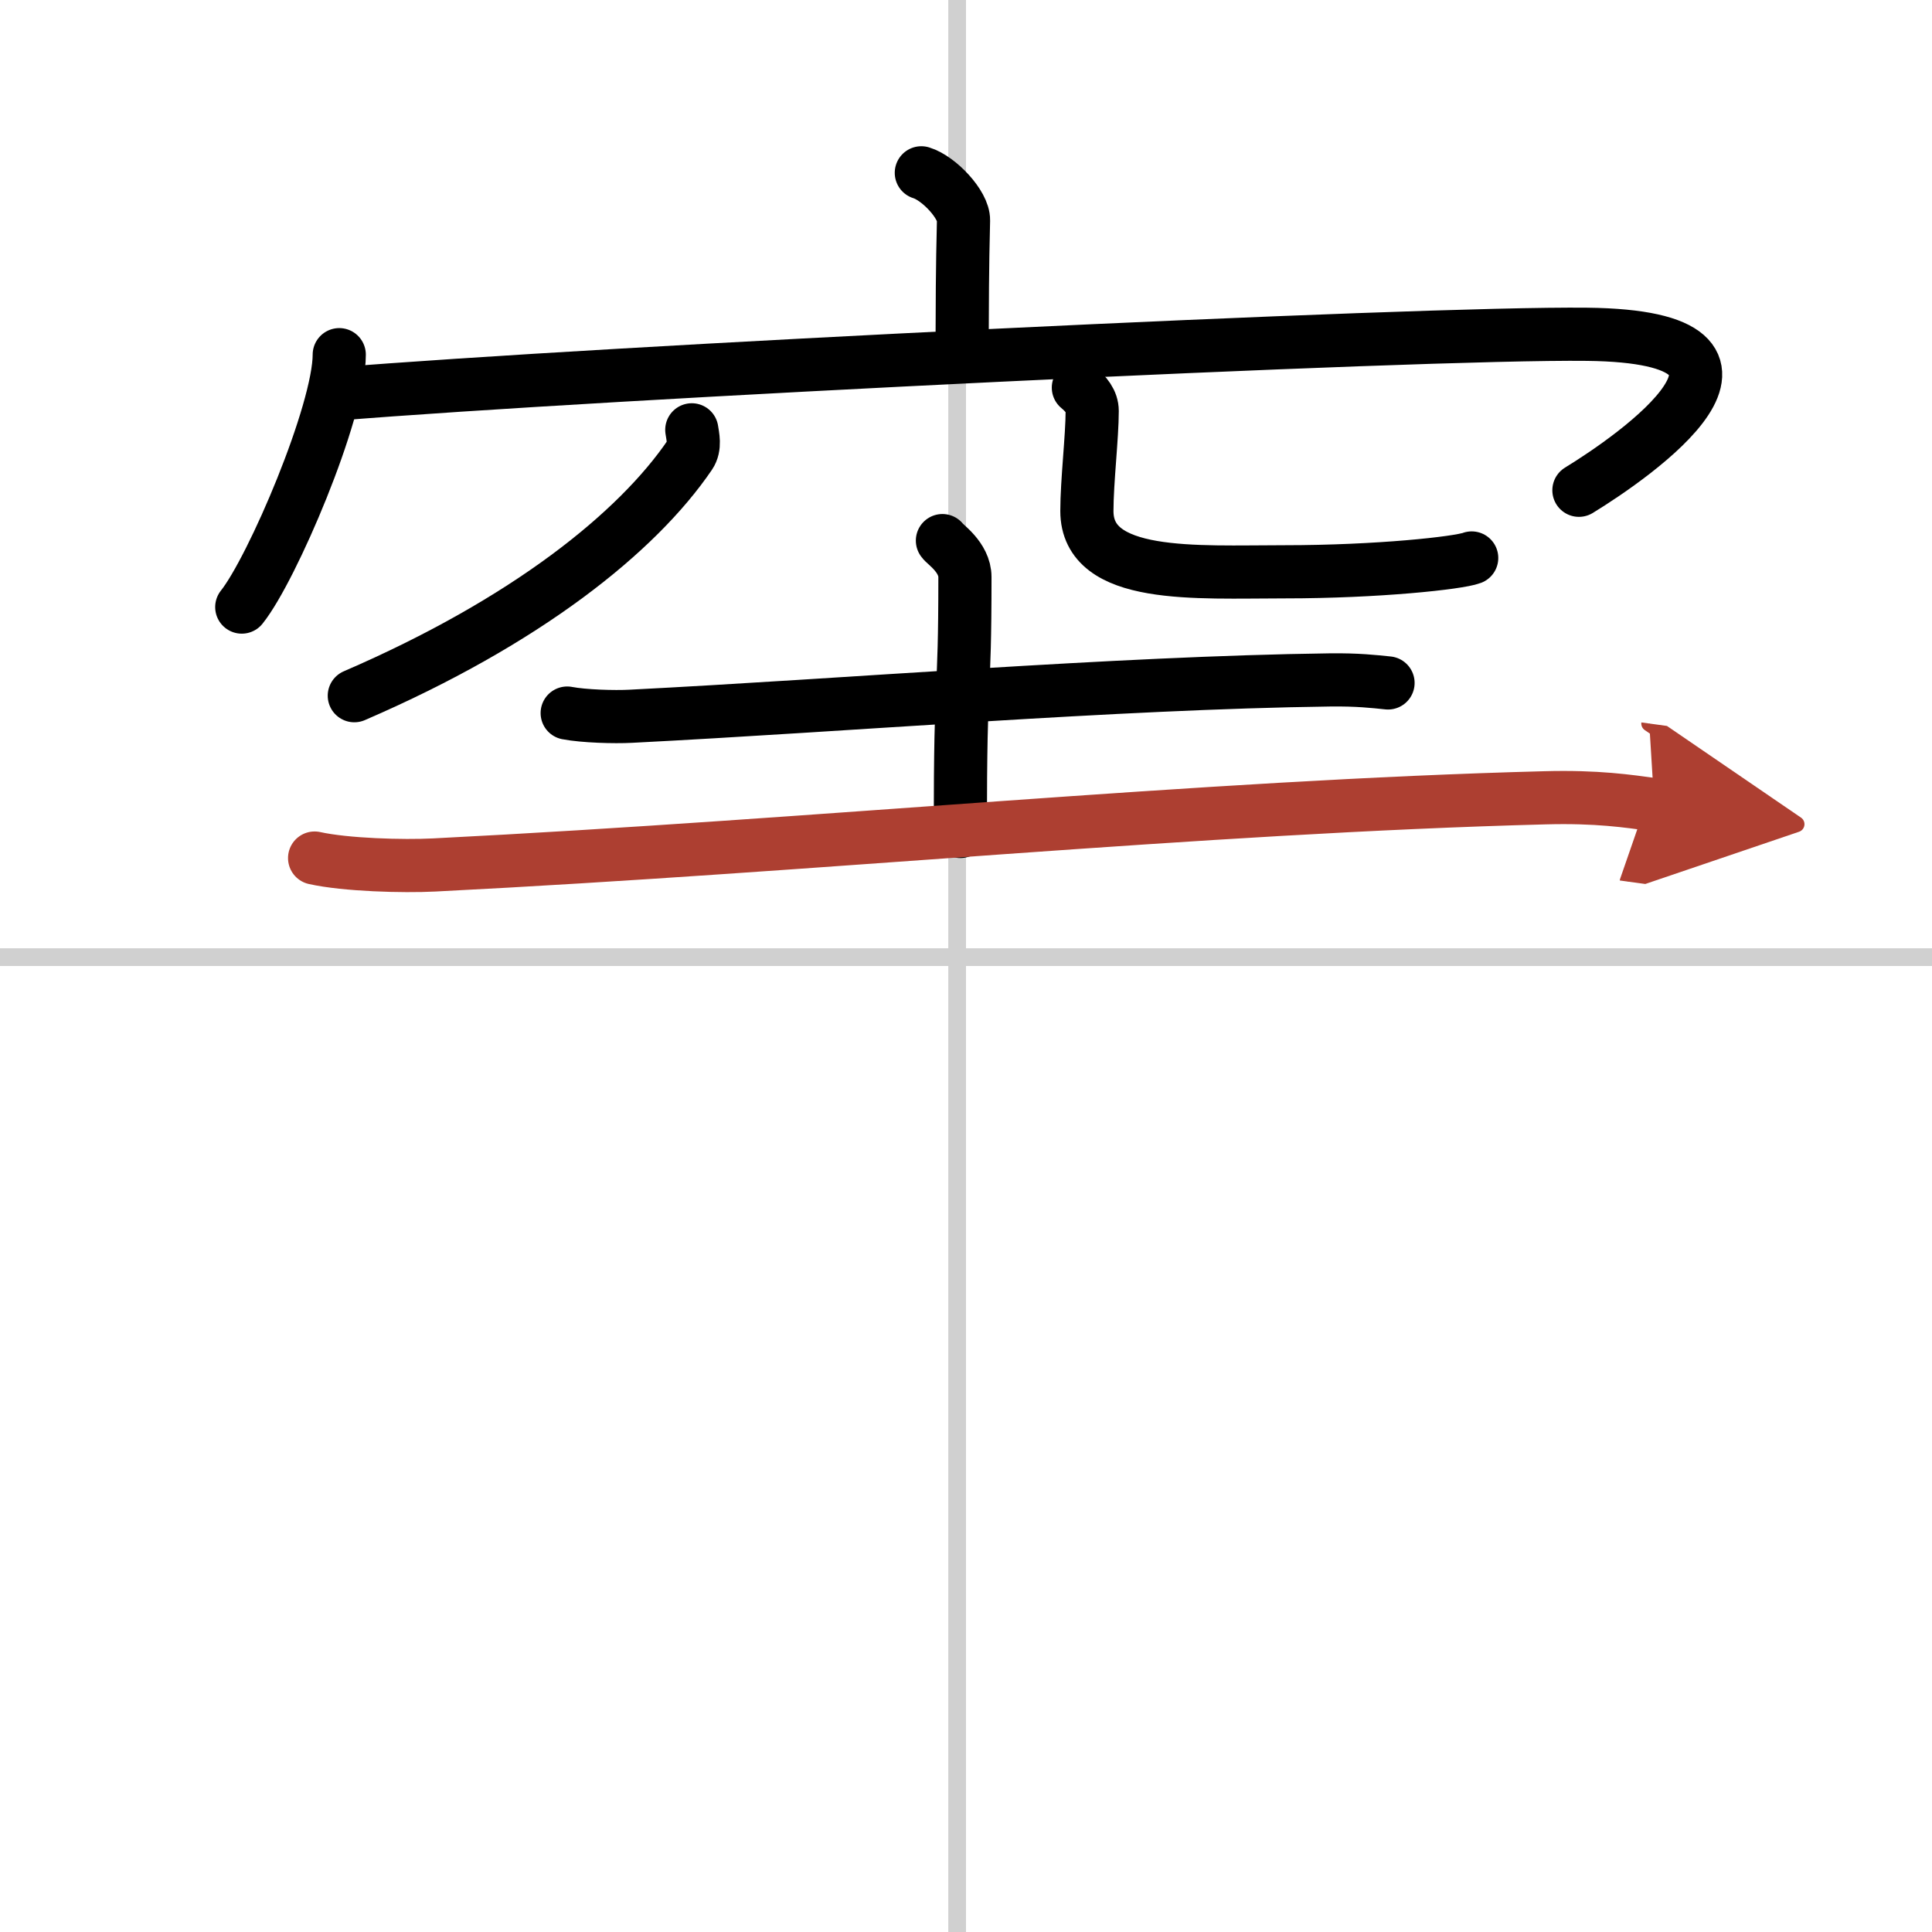
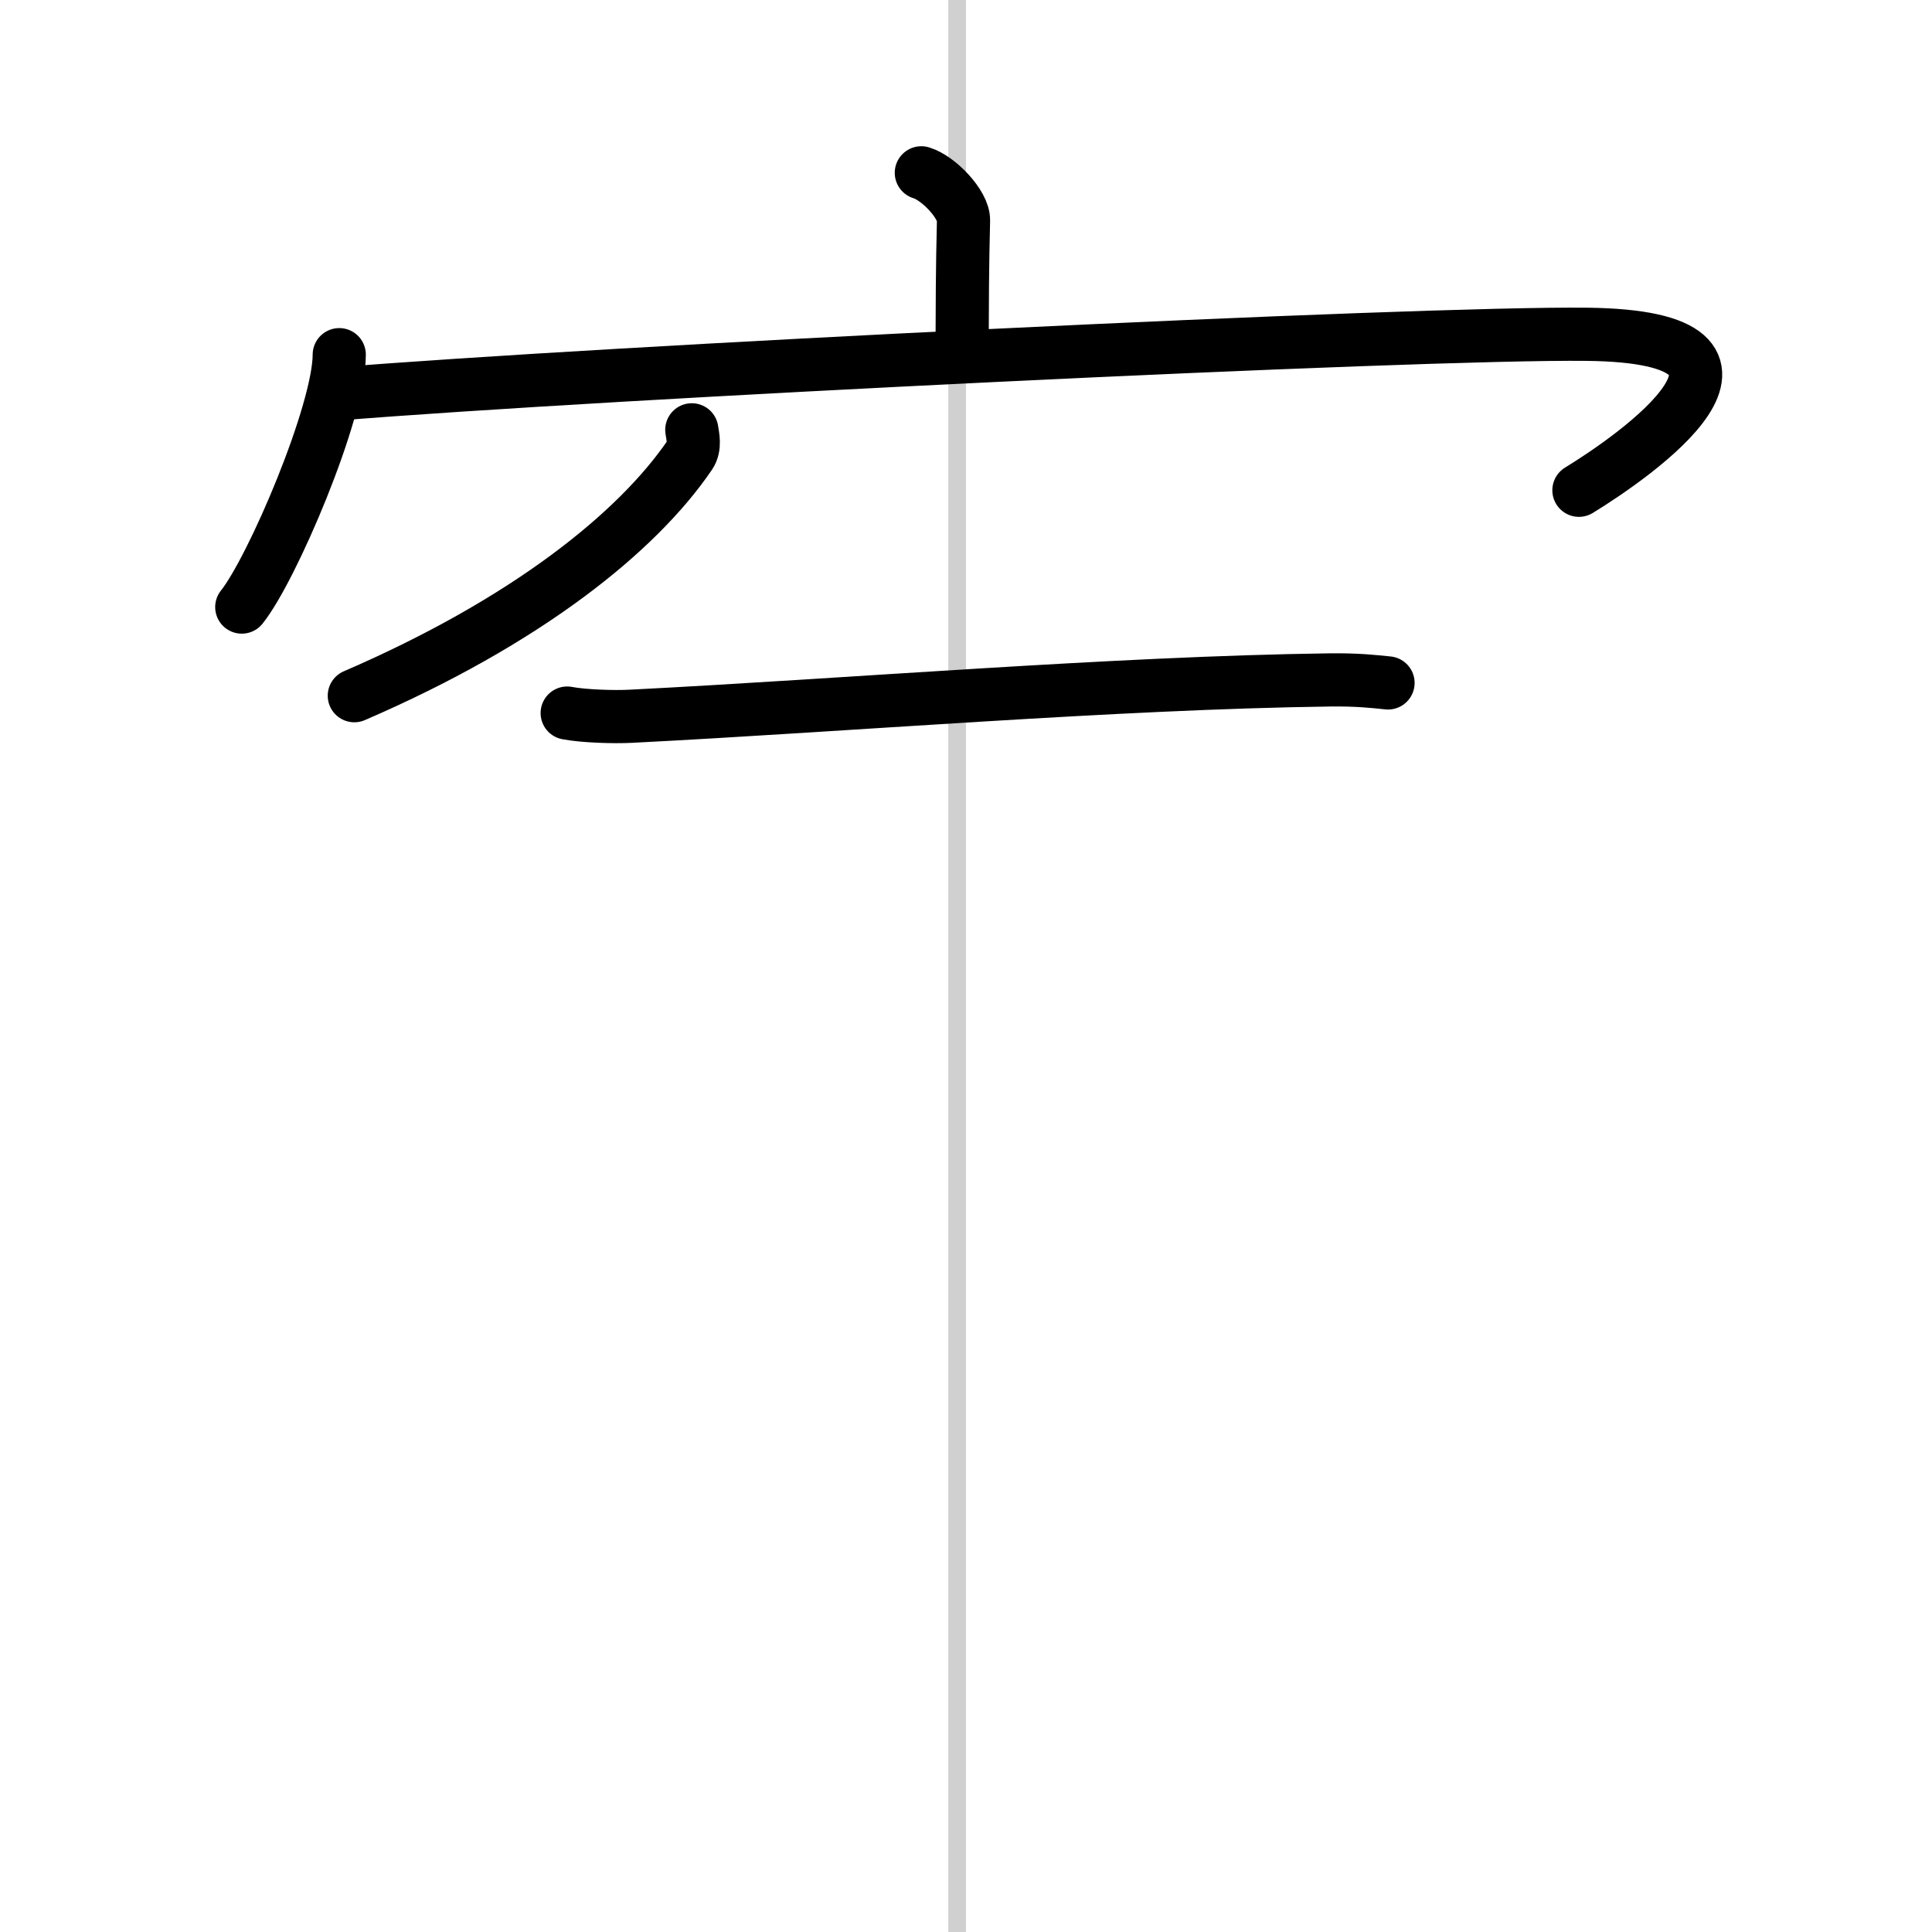
<svg xmlns="http://www.w3.org/2000/svg" width="400" height="400" viewBox="0 0 109 109">
  <defs>
    <marker id="a" markerWidth="4" orient="auto" refX="1" refY="5" viewBox="0 0 10 10">
      <polyline points="0 0 10 5 0 10 1 5" fill="#ad3f31" stroke="#ad3f31" />
    </marker>
  </defs>
  <g fill="none" stroke="#000" stroke-linecap="round" stroke-linejoin="round" stroke-width="3">
    <rect width="100%" height="100%" fill="#fff" stroke="#fff" />
    <line x1="54" x2="54" y2="109" stroke="#d0d0d0" stroke-width="1" />
-     <line x2="109" y1="54" y2="54" stroke="#d0d0d0" stroke-width="1" />
    <path d="m51.98 9.75c0.99 0.3 2.4 1.8 2.38 2.68-0.07 2.77-0.07 4.76-0.08 7.29" />
    <path d="m19.14 20.01c0 3.23-3.78 12.09-5.5 14.24" />
    <path d="M18.87,22.24C34,21,79.95,18.75,89.54,18.86c12.41,0.14,2.63,6.91-0.46,8.8" />
    <path d="m39.03 24.25c0.05 0.35 0.21 0.95-0.11 1.42-2.97 4.36-9.22 9.39-18.93 13.58" />
-     <path d="m60.84 21.87c0.42 0.35 0.78 0.77 0.78 1.32 0 1.45-0.3 3.98-0.3 5.64 0 3.87 6.14 3.43 11.15 3.43 5.28 0 9.82-0.5 10.56-0.78" />
    <path d="m32 40.23c0.94 0.18 2.66 0.23 3.59 0.18 12.05-0.61 27.32-1.89 39.44-2.05 1.56-0.02 2.5 0.09 3.28 0.17" />
-     <path d="m53.17 30.5c0.09 0.18 1.27 0.92 1.27 2.06 0 7.28-0.26 4.73-0.26 14.35" />
-     <path d="m17.75 48.41c1.76 0.39 4.99 0.48 6.75 0.39 21.8-1.1 43.18-3.28 62.67-3.79 2.93-0.08 4.7 0.19 6.16 0.39" marker-end="url(#a)" stroke="#ad3f31" />
  </g>
</svg>